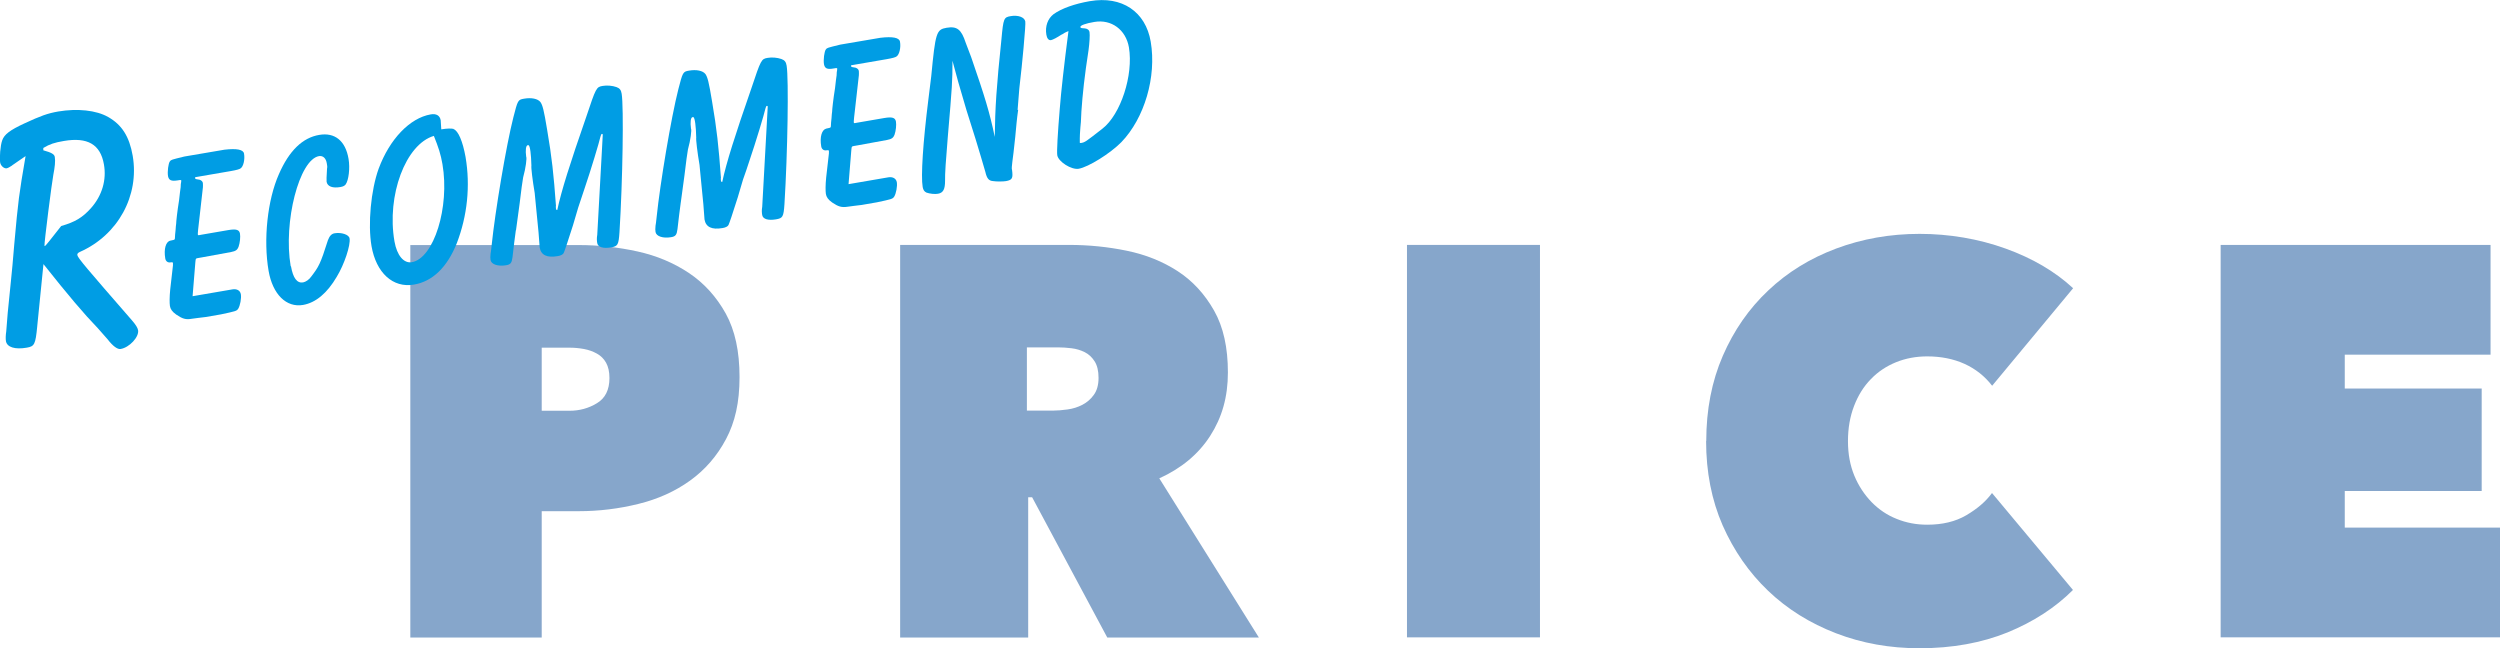
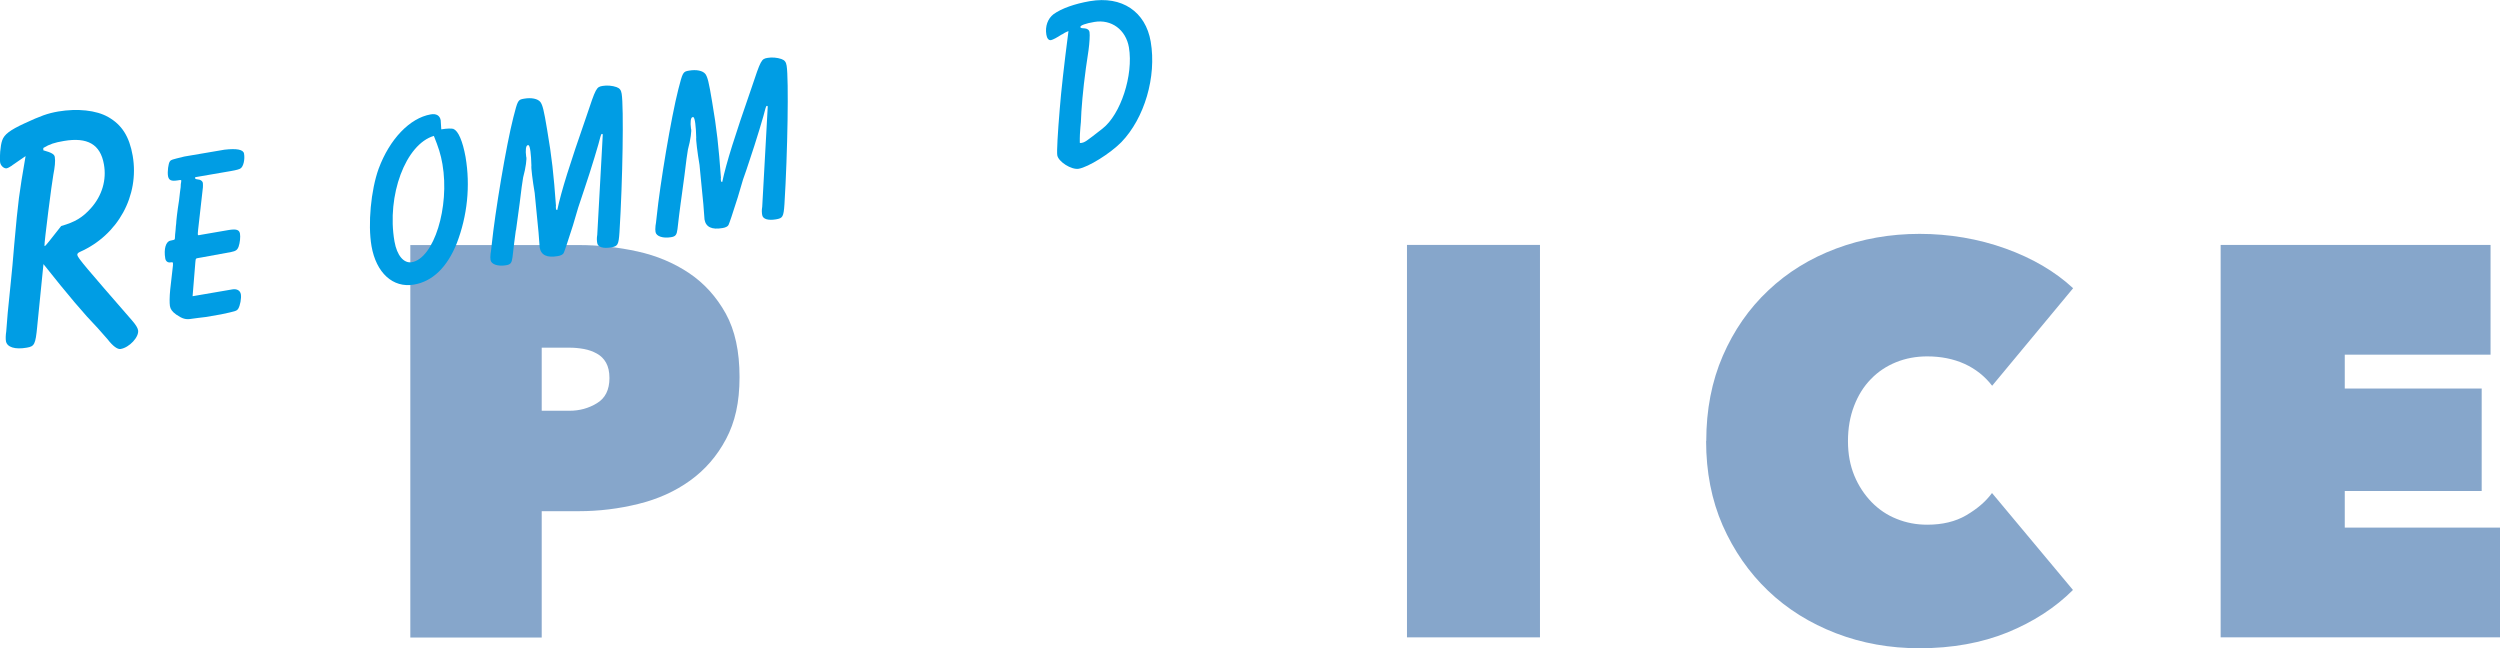
<svg xmlns="http://www.w3.org/2000/svg" id="b" viewBox="0 0 172 44.61">
  <defs>
    <style>.d{fill:#009de4;}.e{fill:#86a6cb;}</style>
  </defs>
  <g id="c">
    <path class="e" d="M37.27,35.16v8.7h-9.04v-27h11.59c1.37,0,2.72.15,4.04.44,1.32.29,2.5.79,3.55,1.49,1.04.7,1.88,1.63,2.52,2.78.64,1.16.95,2.61.95,4.37s-.31,3.1-.93,4.27c-.62,1.17-1.45,2.12-2.48,2.86-1.03.74-2.21,1.27-3.55,1.6-1.33.33-2.7.5-4.1.5h-2.56ZM37.27,23.91v4.35h1.91c.69,0,1.32-.17,1.89-.52.57-.34.86-.92.86-1.73,0-.43-.08-.78-.23-1.05-.15-.27-.36-.48-.63-.63-.27-.15-.57-.26-.9-.32-.33-.06-.66-.09-.99-.09h-1.91Z" />
-     <path class="e" d="M61.94,16.85h11.63c1.32,0,2.64.13,3.95.4,1.31.27,2.48.74,3.51,1.41,1.03.67,1.86,1.58,2.5,2.71.64,1.13.95,2.55.95,4.25s-.41,3.11-1.22,4.37c-.81,1.26-1.98,2.23-3.5,2.92l6.85,10.95h-10.43l-5.17-9.65h-.27v9.65h-8.81v-27ZM70.67,28.25h1.78c.3,0,.64-.03,1-.08.37-.05.71-.16,1.02-.32.32-.17.58-.39.79-.69.21-.29.32-.68.32-1.16s-.09-.86-.27-1.14c-.18-.28-.4-.49-.68-.63-.28-.14-.58-.23-.91-.27-.33-.04-.63-.06-.91-.06h-2.16v4.35Z" />
    <path class="e" d="M96.8,16.85h9.15v27h-9.15v-27Z" />
    <path class="e" d="M117.39,30.35c0-2.16.38-4.12,1.14-5.87.76-1.75,1.8-3.25,3.13-4.5,1.32-1.25,2.88-2.21,4.67-2.88s3.71-1.01,5.74-1.01,4.05.34,5.91,1.01c1.86.67,3.41,1.58,4.65,2.73l-5.57,6.71c-.51-.66-1.14-1.16-1.91-1.51-.76-.34-1.61-.51-2.56-.51-.76,0-1.47.13-2.14.4-.66.27-1.24.65-1.73,1.16-.5.51-.88,1.12-1.16,1.85s-.42,1.53-.42,2.42.15,1.68.44,2.38c.29.7.69,1.3,1.18,1.81.5.51,1.07.9,1.73,1.16.66.27,1.36.4,2.1.4,1.04,0,1.94-.21,2.69-.65s1.34-.94,1.77-1.53l5.57,6.67c-1.22,1.22-2.72,2.19-4.5,2.92-1.78.72-3.8,1.09-6.06,1.09-2.03,0-3.95-.34-5.74-1.03s-3.35-1.66-4.67-2.92c-1.32-1.26-2.36-2.76-3.13-4.5-.76-1.74-1.14-3.68-1.14-5.82Z" />
    <path class="e" d="M152.78,16.85h18.57v7.55h-10.03v2.33h9.42v7.05h-9.42v2.52h10.68v7.55h-19.22v-27Z" />
    <path class="d" d="M2.56,22.47c-.12,1.23-.19,1.36-.72,1.45-.81.14-1.35-.03-1.43-.44-.03-.16-.02-.42.02-.69.02-.15.04-.58.1-1.25.03-.24.11-1.04.22-2.19.06-.6.15-1.47.23-2.53.28-3.1.32-3.39.78-6.08-.23.16-.44.31-.51.35-.21.16-.38.25-.44.31-.15.1-.26.16-.35.18-.18.03-.41-.17-.45-.4-.05-.32.01-1.16.14-1.52.14-.41.54-.71,1.51-1.16,1.14-.53,1.61-.7,2.35-.83,1.31-.22,2.61-.09,3.43.38.94.53,1.46,1.34,1.69,2.67.47,2.74-1.01,5.45-3.63,6.61-.15.07-.19.13-.18.22.04.21.66.93,3.75,4.48.27.31.4.52.43.69.08.46-.6,1.19-1.2,1.29-.21.04-.53-.19-.9-.67-.03-.04-.36-.41-.67-.76-.95-.98-2.05-2.28-3.74-4.41l-.43,4.29ZM2.98,10.34c.57.16.76.27.79.46.05.28,0,.71-.1,1.22-.09.44-.64,4.73-.61,4.89t.03.02,1.12-1.38c.97-.28,1.46-.58,2.04-1.22.78-.87,1.09-1.96.9-3.02-.24-1.38-1.13-1.89-2.76-1.61-.64.11-.96.21-1.41.48v.17Z" />
    <path class="d" d="M13.43,12.18s-.01.07,0,.09c0,.05.06.06.15.07.21.01.38.12.38.29.01.07,0,.17,0,.26l-.33,2.92c-.02.17-.02.29-.02.31,0,.05.03.07.08.06l.16-.03,1.86-.32c.53-.09.75-.03.8.24.04.23,0,.64-.1.92-.08.2-.19.29-.51.35l-2.02.37c-.25.04-.37.06-.39.09-.02.03-.04.05-.05.25l-.19,2.33,2.74-.47c.3-.05.53.07.58.33.05.28-.05.79-.18,1-.11.16-.16.17-1.19.39l-1.04.18c-.4.04-.69.09-.95.12-.44.08-.66,0-1.09-.29-.27-.19-.4-.38-.43-.59s-.03-.61.02-1.12l.19-1.67v-.19s-.06-.04-.15-.02c-.21.04-.35-.08-.38-.27-.11-.65.04-1.15.34-1.22.23-.04.3-.07.31-.1.02-.03.01-.07.02-.17,0-.05.01-.21.04-.46.01-.21.03-.36.04-.43,0-.14.08-.89.2-1.62.06-.46.08-.77.11-.9,0-.12.01-.21.01-.21.03-.12.03-.22.03-.26,0-.02-.03-.04-.24,0-.44.07-.61,0-.67-.29-.05-.3.02-.88.13-1.02.08-.11.1-.11.99-.33l2.76-.47q1.28-.15,1.35.27c.07.39-.04.88-.23,1.01q-.1.09-.68.19l-2.44.42Z" />
-     <path class="d" d="M20.02,18.32c.14.81.42,1.18.83,1.11.18-.03.42-.19.57-.41.5-.66.62-.84,1.14-2.49.11-.3.26-.45.46-.48.46-.08.99.09,1.03.35.08.46-.36,1.79-.88,2.64-.66,1.13-1.45,1.79-2.32,1.94-1.15.2-2.09-.73-2.37-2.34-.37-2.14-.08-4.89.71-6.66.7-1.61,1.63-2.51,2.78-2.7,1.06-.18,1.8.4,2.01,1.65.11.64.01,1.47-.2,1.76-.06.08-.17.15-.37.18-.53.09-.88-.04-.94-.36q-.02-.12.03-.91c.03-.12.01-.21-.02-.38-.06-.34-.26-.52-.53-.48-1.36.23-2.47,4.54-1.95,7.58Z" />
    <path class="d" d="M31.2,8.88c.33.11.64.86.83,1.92.34,2,.12,4.05-.6,5.93-.66,1.65-1.66,2.63-2.95,2.85-1.45.25-2.6-.81-2.92-2.65-.26-1.52-.04-3.85.49-5.32.76-2.05,2.15-3.49,3.58-3.74.39-.07.63.08.69.4q.01.07.04.63c.41-.07.7-.07.85-.03ZM27.14,16.61c.17.97.64,1.52,1.19,1.43,1.52-.26,2.62-3.79,2.11-6.75-.12-.69-.27-1.14-.59-1.94-1.94.57-3.26,4.09-2.71,7.26Z" />
    <path class="d" d="M35.49,15.84c-.08.51-.14,1.14-.23,1.86-.05.39-.13.5-.45.55-.55.09-1.01-.06-1.06-.36-.02-.09-.02-.26,0-.43.02-.05.04-.29.08-.63.23-2.24.99-6.8,1.49-8.76.3-1.17.31-1.21.73-1.28.51-.09.95,0,1.13.23.15.21.24.55.46,1.89.33,1.93.45,3.07.61,5.25-.02.05,0,.16,0,.19.01.07.02.09.09.1.29-1.35.86-3.15,2-6.43.66-1.98.69-2.04,1.13-2.11.28-.05.66-.02.94.08.23.08.32.21.36.46.15.9.07,5.98-.15,9.52-.06.89-.12.97-.58,1.05-.53.09-.9-.01-.95-.29-.03-.16-.04-.35,0-.57l.3-5.43.08-1.48s-.03-.04-.05-.04c-.05,0-.08.08-.11.19-.08.37-.64,2.24-1.11,3.62-.14.43-.28.85-.42,1.26-.12.42-.24.82-.36,1.22-.37,1.17-.59,1.81-.64,1.91-.05.1-.21.18-.41.21-.74.13-1.15-.07-1.24-.59q-.02-.14-.08-1.05c-.11-1.19-.21-2.07-.26-2.66v-.02c-.15-.87-.26-1.8-.23-1.9-.02-.8-.09-1.34-.19-1.41h-.07c-.12.03-.16.35-.1.79.06.08-.03.79-.21,1.43-.05.25-.13.88-.24,1.79l-.25,1.84Z" />
    <path class="d" d="M46.84,13.91c-.08.51-.14,1.14-.23,1.86-.05.39-.13.5-.45.55-.55.09-1.01-.06-1.06-.36-.02-.09-.02-.26,0-.43.02-.05.04-.29.08-.63.23-2.24.99-6.8,1.49-8.76.3-1.16.31-1.21.73-1.28.51-.09.95,0,1.13.23.15.21.24.55.46,1.89.33,1.93.45,3.07.61,5.25-.02.05,0,.16,0,.19.01.07.02.09.09.1.29-1.35.86-3.15,2-6.43.66-1.98.69-2.04,1.13-2.11.28-.05.66-.02.94.08.23.08.32.21.36.46.15.9.07,5.98-.15,9.52-.06.89-.12.97-.58,1.05-.53.09-.9-.01-.95-.29-.03-.16-.04-.35,0-.57l.3-5.43.08-1.48s-.03-.04-.05-.04c-.05,0-.08.08-.11.19-.08.37-.64,2.24-1.11,3.62-.14.43-.28.85-.43,1.26-.12.42-.24.82-.36,1.22-.37,1.18-.59,1.81-.64,1.91-.05.1-.21.18-.41.21-.74.13-1.15-.07-1.24-.59q-.02-.14-.08-1.05c-.11-1.19-.21-2.07-.26-2.66v-.02c-.15-.87-.26-1.8-.23-1.9-.02-.8-.09-1.34-.19-1.41h-.07c-.12.03-.16.35-.1.79.06.08-.03.79-.21,1.43-.05.25-.13.88-.24,1.79l-.25,1.84Z" />
-     <path class="d" d="M58.56,4.47s-.01.07,0,.09c0,.05.06.06.15.07.21.01.38.12.38.29.01.07,0,.17,0,.26l-.33,2.92c-.02.17-.02.29-.02.31,0,.05.03.07.08.06l.16-.03,1.86-.32c.53-.09.75-.03.8.24.04.23,0,.64-.1.92-.08.2-.19.29-.51.35l-2.02.37c-.25.04-.37.06-.39.09-.02.03-.04.05-.05.25l-.19,2.33,2.74-.47c.3-.05.53.08.58.33.05.28-.05.79-.18,1-.11.16-.16.17-1.19.39l-1.04.18c-.4.04-.69.09-.95.12-.44.07-.66,0-1.09-.29-.27-.19-.4-.38-.43-.59s-.03-.61.02-1.12l.19-1.67v-.19s-.06-.04-.15-.02c-.21.04-.35-.08-.38-.27-.11-.65.04-1.14.34-1.22.23-.04.3-.07.31-.1.02-.03.01-.07.02-.17,0-.05.01-.21.04-.46.01-.21.03-.36.04-.43,0-.14.08-.89.2-1.62.06-.46.08-.77.11-.89,0-.12.01-.21.01-.21.03-.12.03-.22.03-.26,0-.02-.03-.04-.24,0-.44.08-.61.01-.67-.29-.05-.3.02-.88.13-1.02.08-.11.1-.11.99-.33l2.76-.47q1.28-.15,1.35.27c.07.39-.04.88-.23,1.01q-.1.09-.68.19l-2.44.42Z" />
-     <path class="d" d="M70.05,7.55c-.09.61-.14,1.23-.2,1.86-.09.87-.16,1.45-.2,1.72-.03.24-.06.51-.02.57.07.56.02.68-.42.76-.16.03-.66.04-.88,0-.29-.02-.43-.16-.54-.64-.18-.61-.4-1.38-.67-2.25-.21-.68-.42-1.35-.63-2-.5-1.67-.69-2.37-.96-3.39,0,1.42-.02,1.71-.32,5.22-.14,1.66-.2,2.57-.19,3.04,0,.57-.12.83-.49.89-.21.04-.57,0-.79-.08-.15-.07-.22-.18-.26-.38-.13-.74.02-3.06.39-6.01.09-.7.17-1.36.2-1.62.29-3.01.35-3.21,1.06-3.33.71-.12,1.01.11,1.31,1.03.04.09.25.64.38,1,.94,2.73,1.26,3.76,1.62,5.48.02-1.97.12-3.48.46-6.73.13-1.44.17-1.5.63-1.58.51-.09.96.07,1.01.37q.03.16-.12,1.82l-.13,1.33-.16,1.45-.12,1.49Z" />
    <path class="d" d="M73.05,2.37c-.34.22-.6.36-.74.39-.16.03-.28-.12-.32-.37-.1-.58.1-1.11.49-1.41.55-.4,1.46-.72,2.5-.9,2.21-.38,3.84.72,4.19,2.79.41,2.42-.43,5.26-2.02,6.91-.79.8-2.27,1.71-2.93,1.83-.51.09-1.41-.49-1.48-.93-.04-.25.03-1.5.17-3.18q.14-1.8.6-5.36c-.22.08-.37.18-.46.24ZM74.28,9.81s.05.04.08.03c.3-.05.32-.08,1.49-.99,1.25-.97,2.14-3.68,1.82-5.59-.21-1.22-1.21-1.95-2.38-1.75-.6.1-.98.24-.96.35.01.07.06.08.28.09.19.01.33.11.35.27.03.19,0,.73-.07,1.24-.27,1.73-.41,3.03-.49,4.21-.02.6-.05.98-.07,1.1-.03.36-.04.62-.04.74v.24s0,.05,0,.05Z" />
  </g>
</svg>